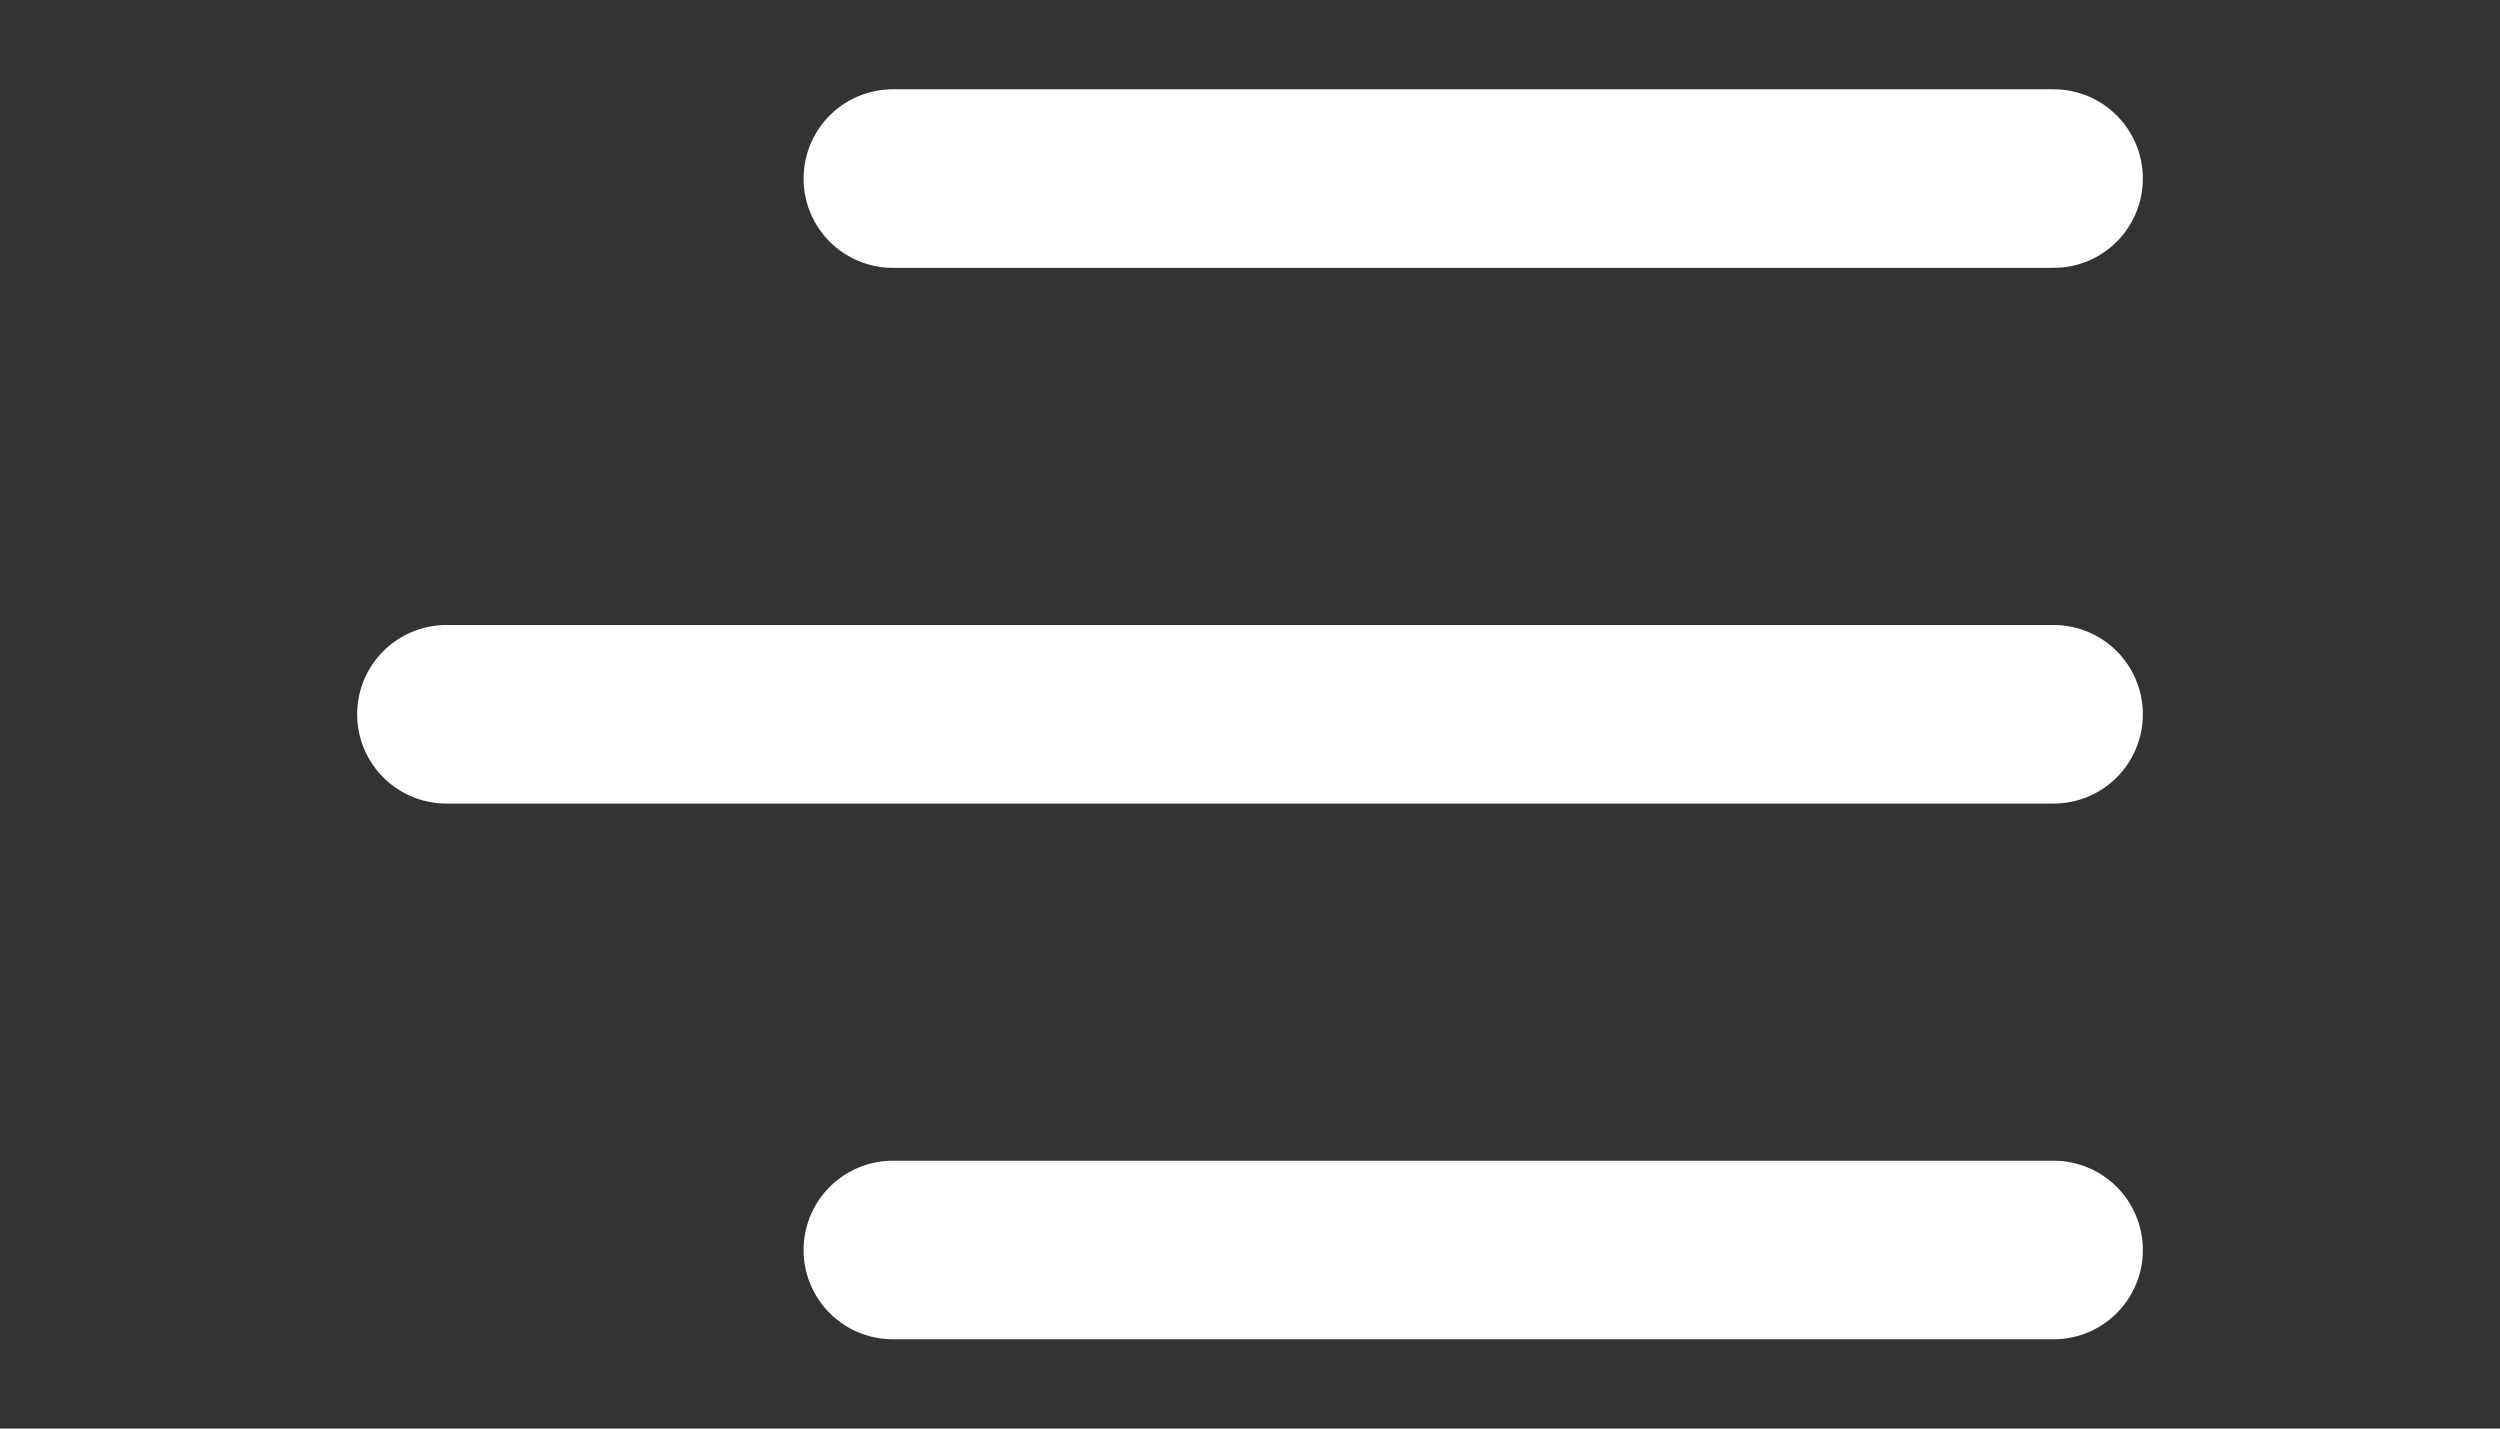
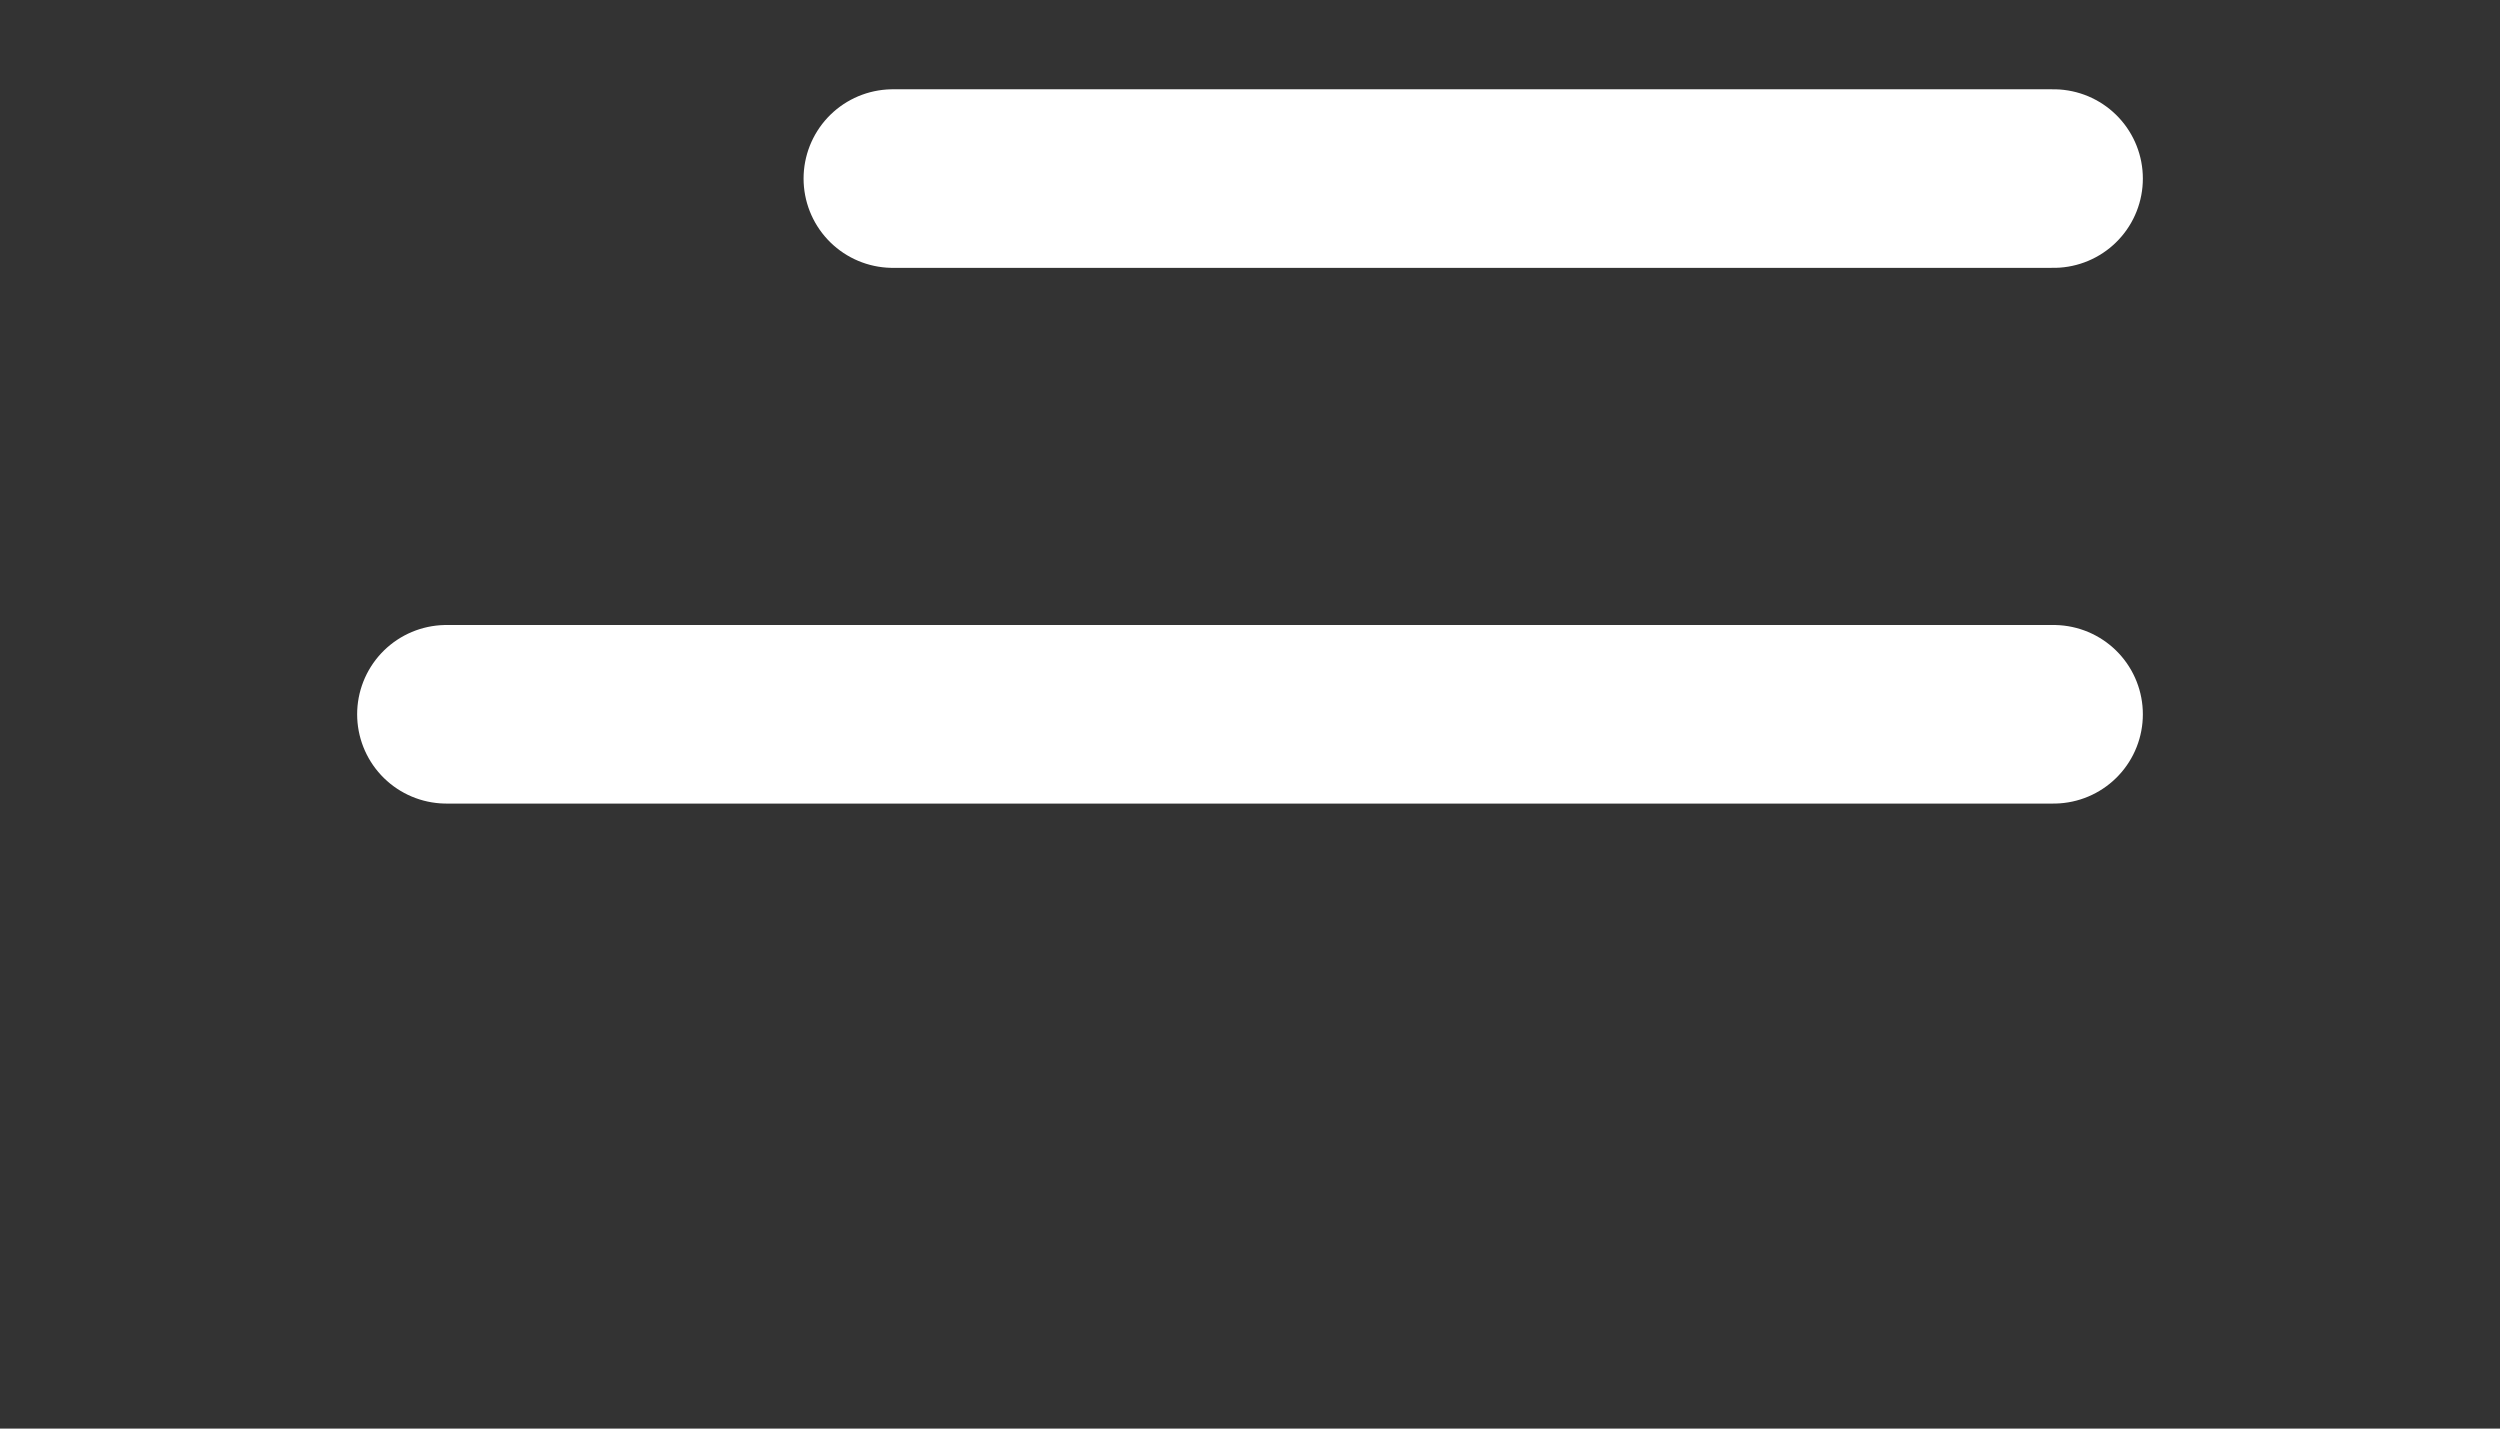
<svg xmlns="http://www.w3.org/2000/svg" width="28" height="16" viewBox="0 0 28 16" fill="none">
  <rect x="0" y="0" width="28" height="16" fill="#333333" stroke="none" />
-   <path d="M10 2H23M5 8H23M10 14H23" stroke="white" stroke-width="2" stroke-linecap="round" stroke-linejoin="round" />
+   <path d="M10 2H23M5 8H23M10 14" stroke="white" stroke-width="2" stroke-linecap="round" stroke-linejoin="round" />
</svg>